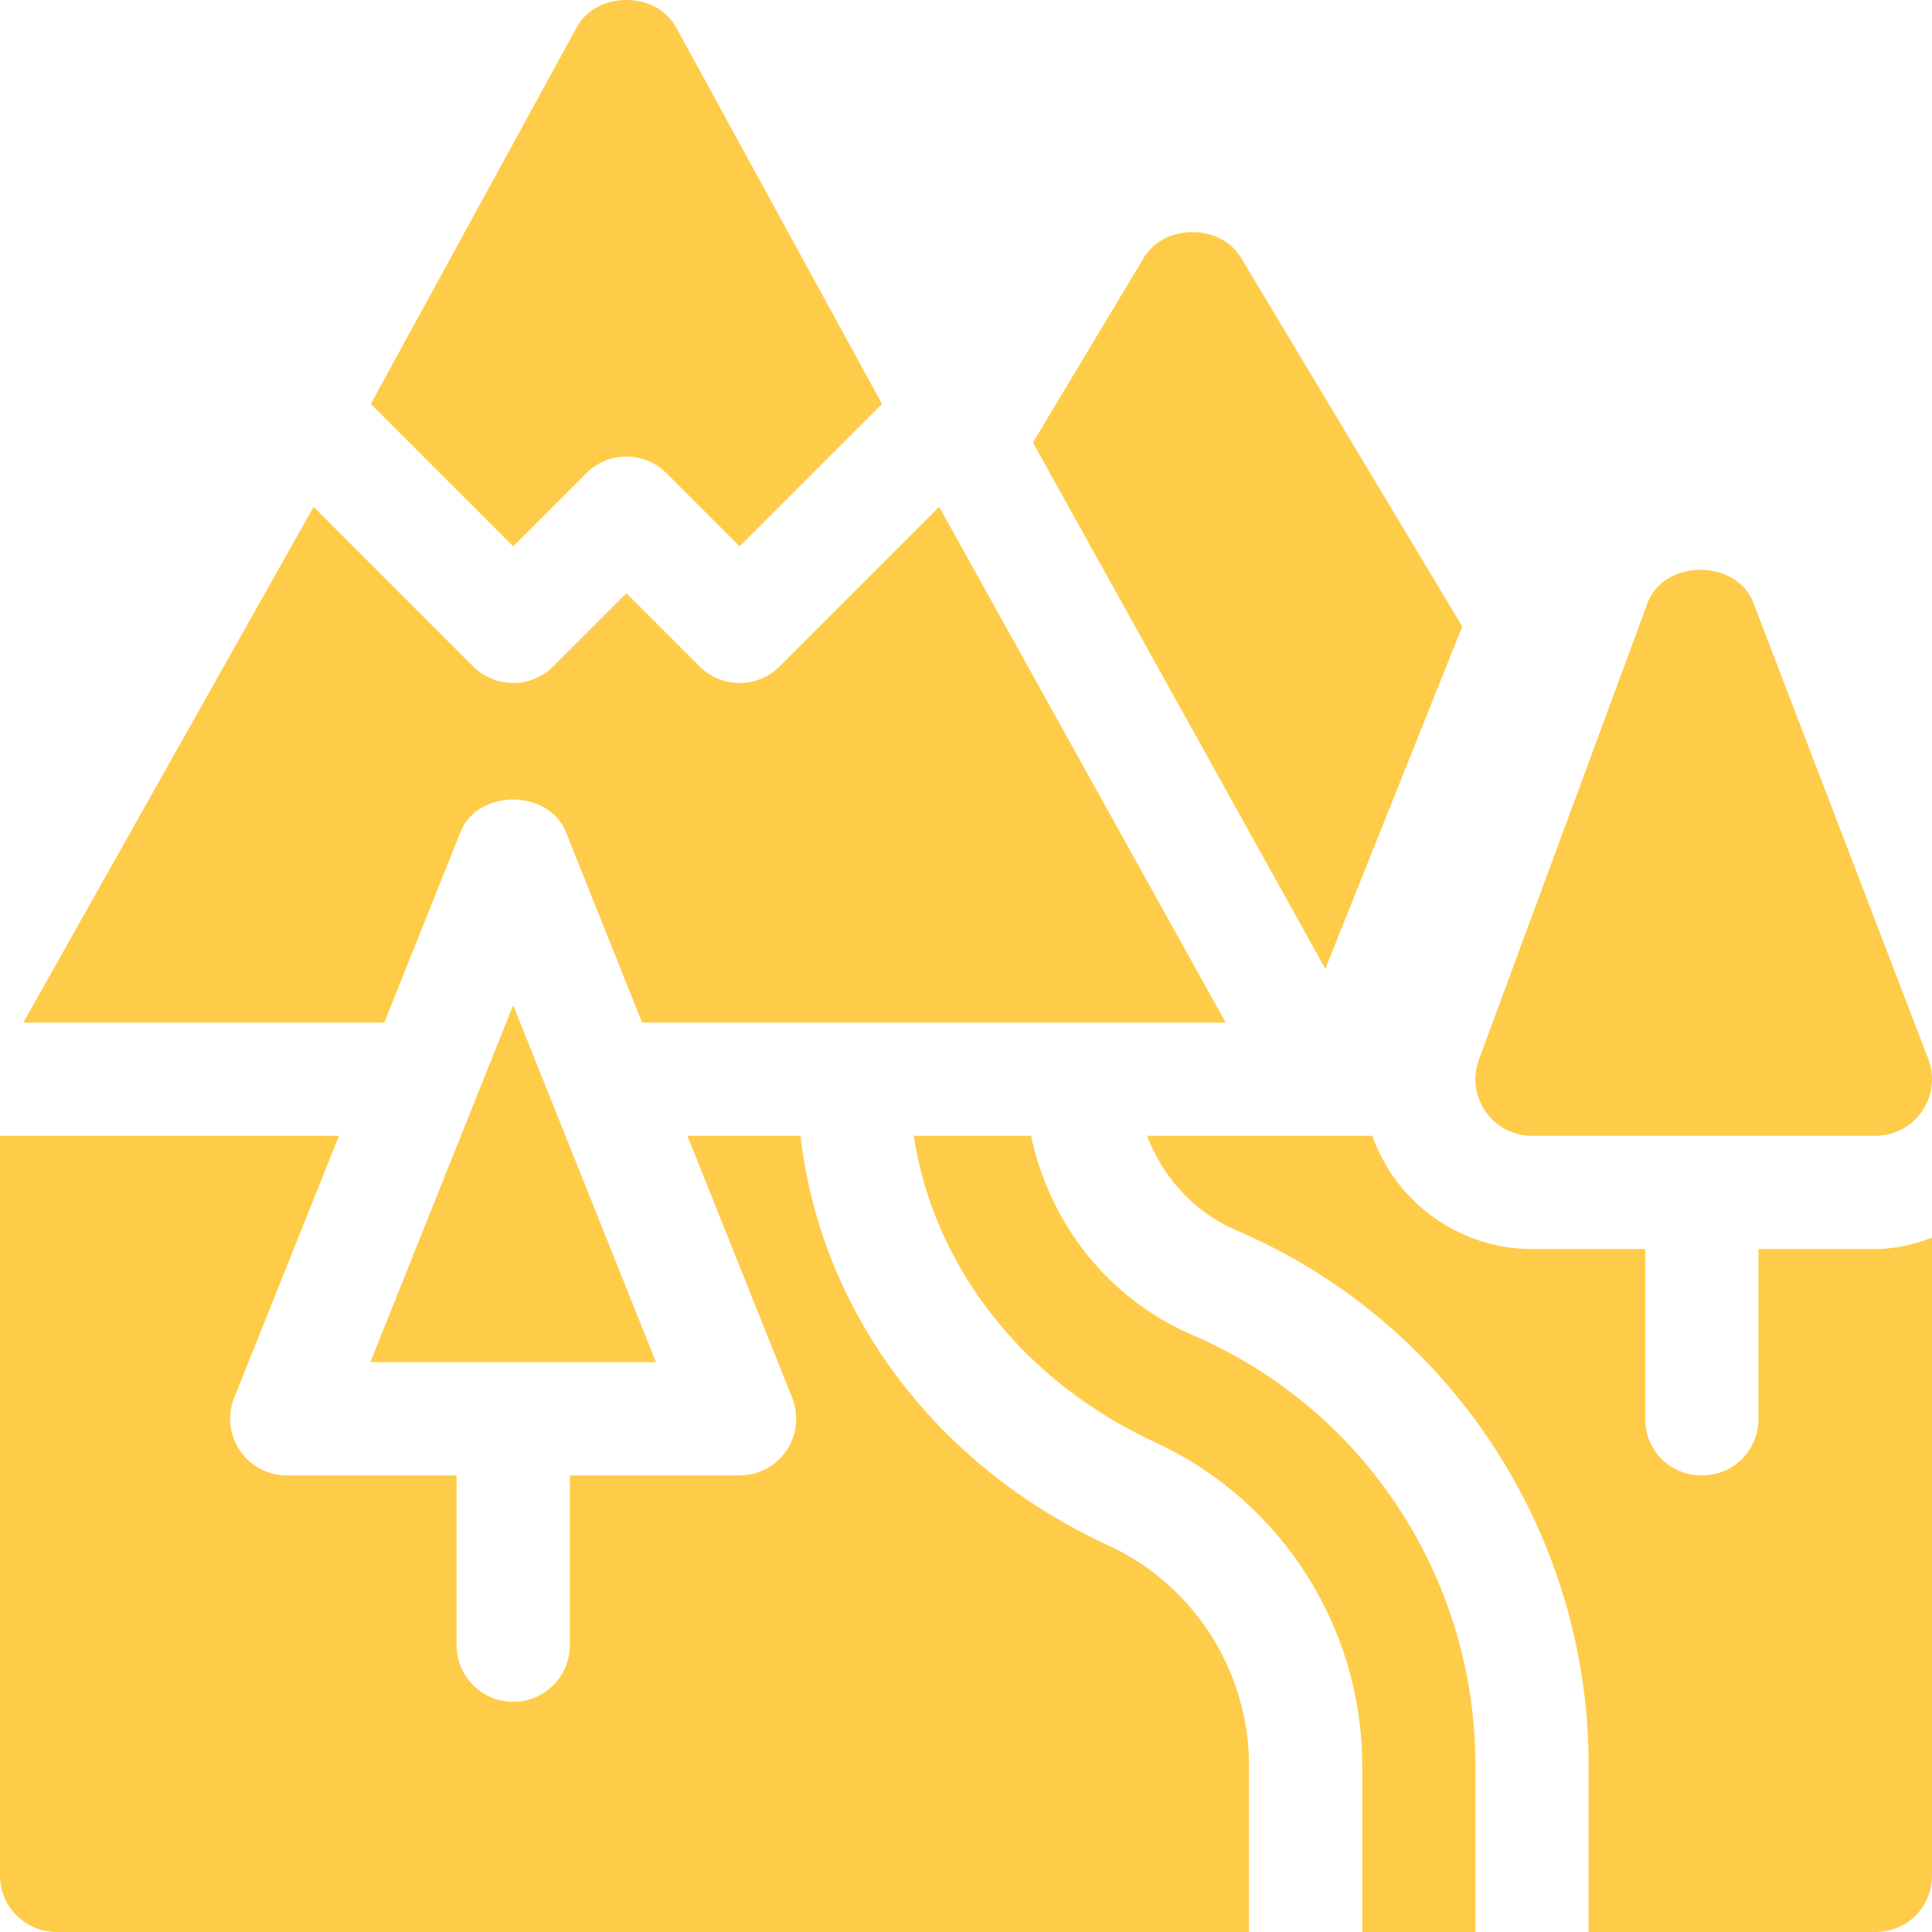
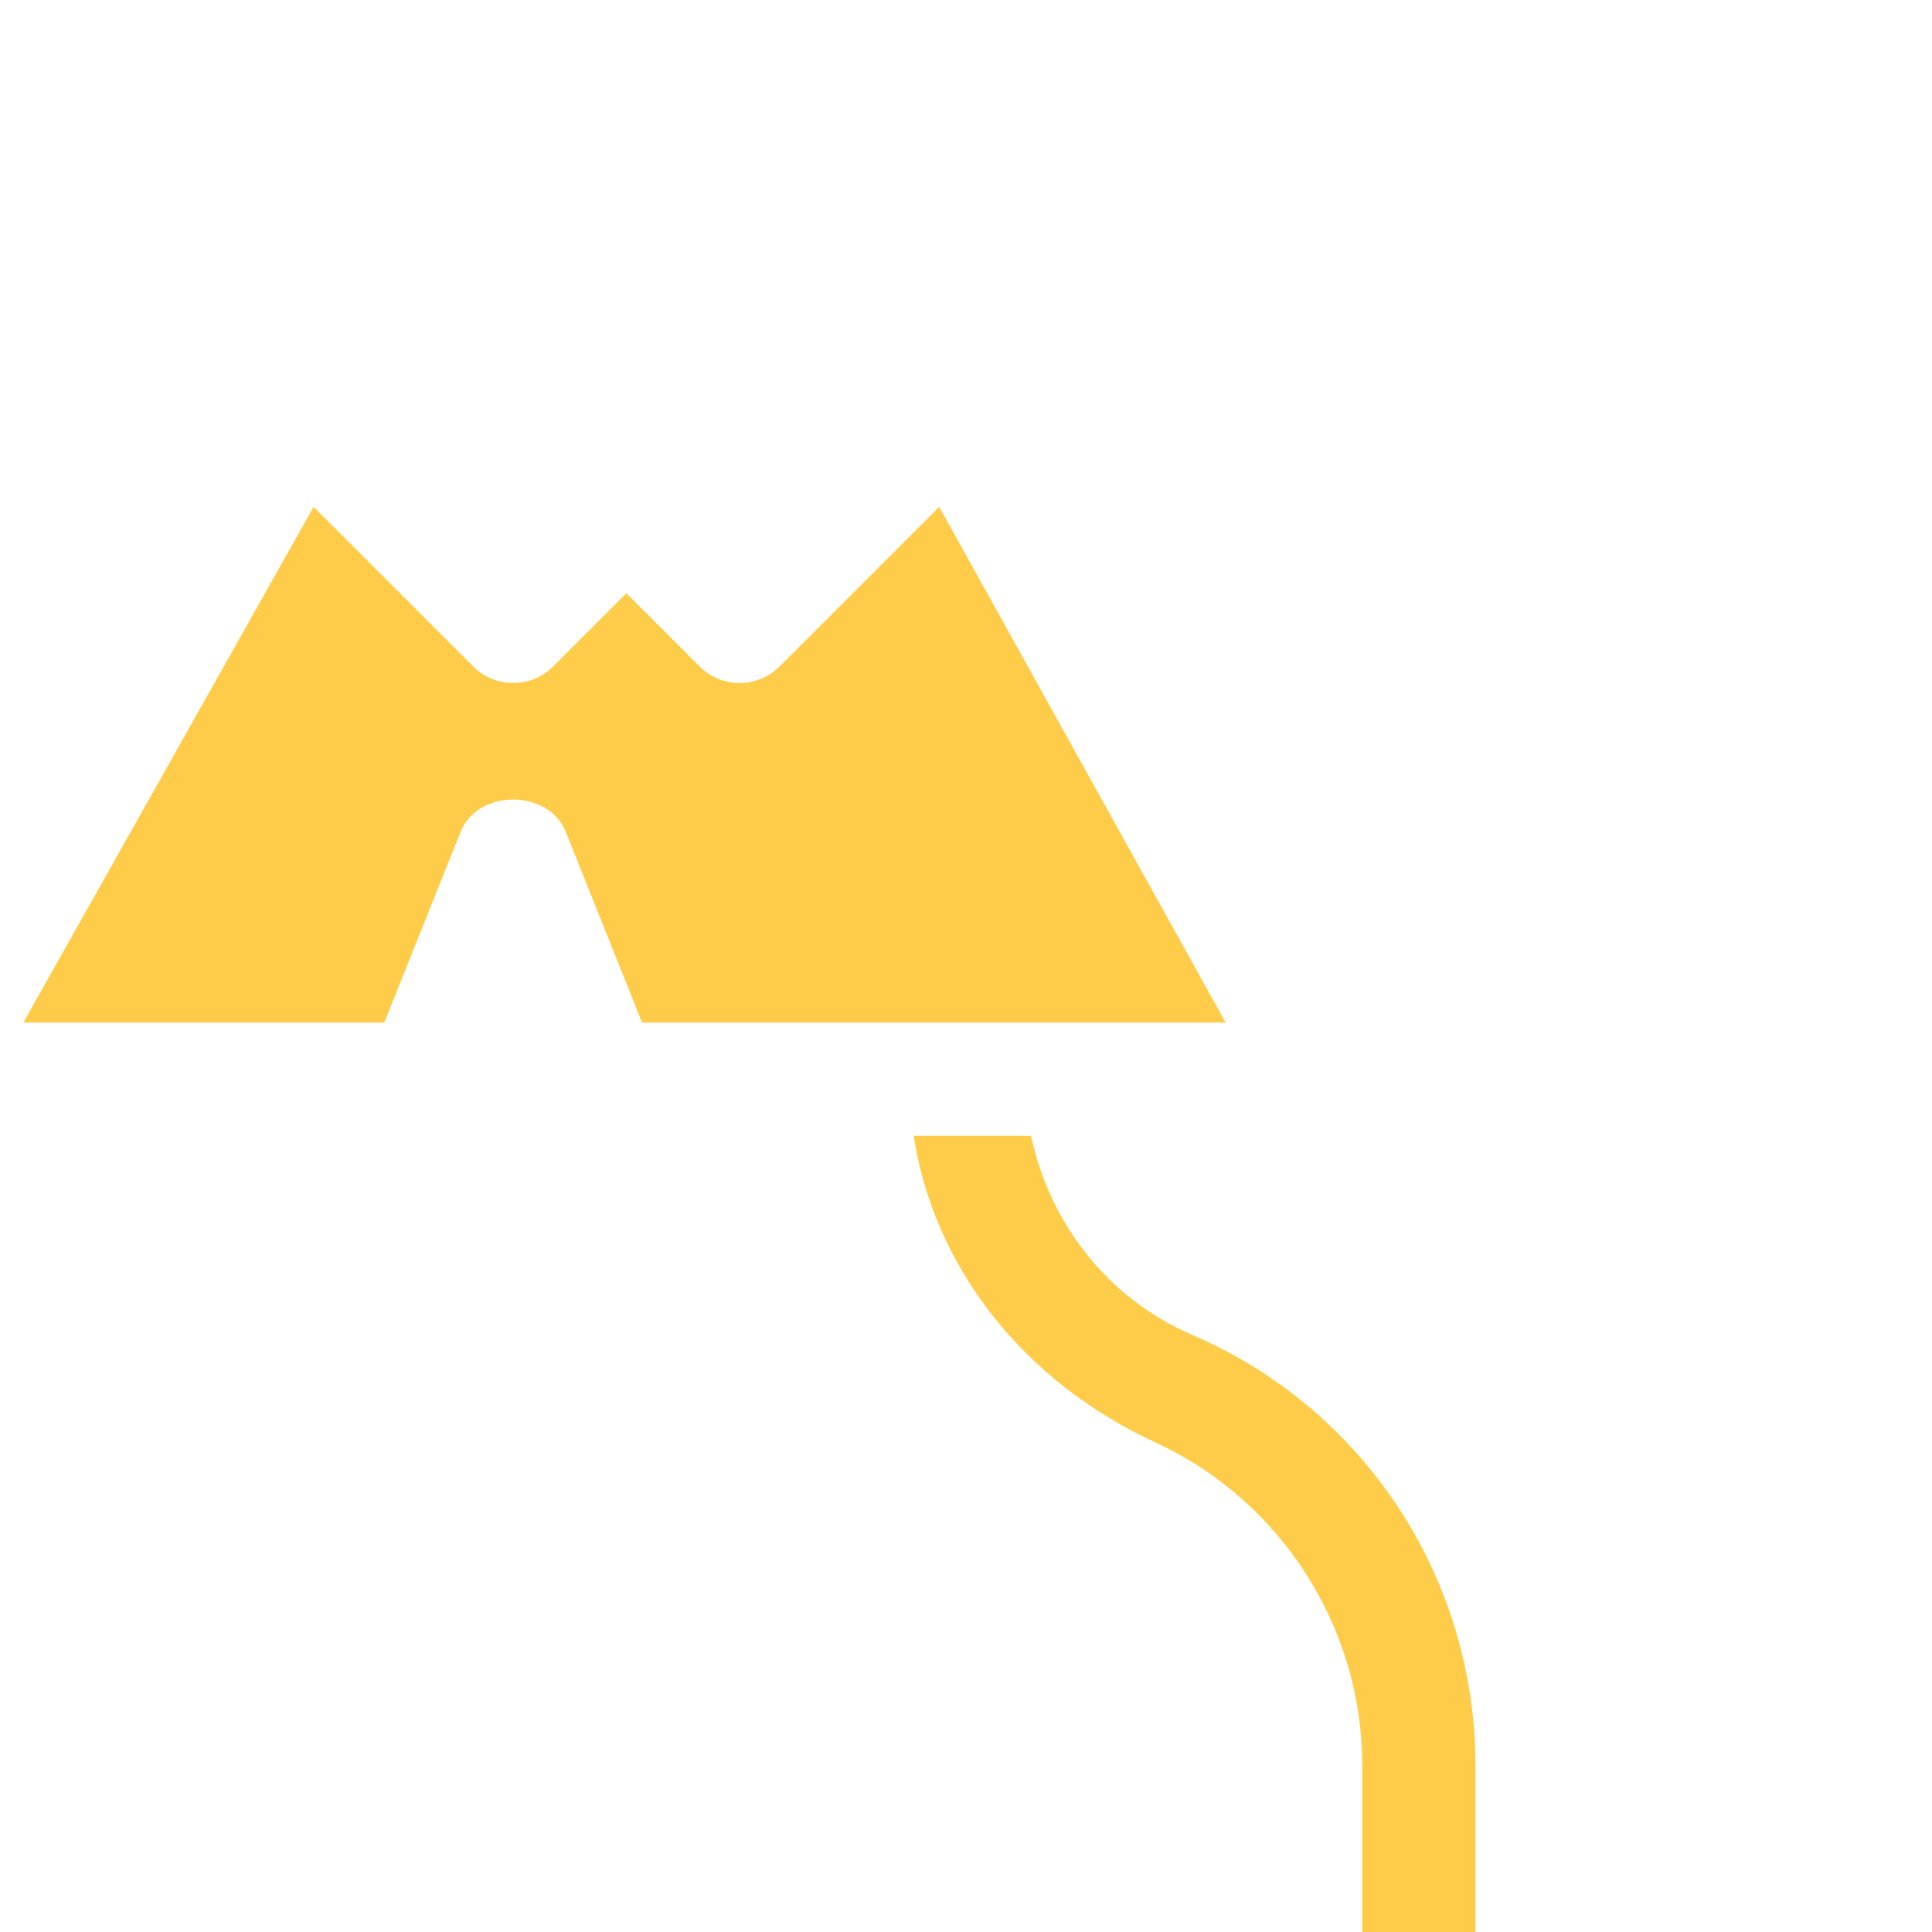
<svg xmlns="http://www.w3.org/2000/svg" version="1.1" width="512" height="512" x="0" y="0" viewBox="0 0 512 512" style="enable-background:new 0 0 512 512" xml:space="preserve" class="">
  <g>
    <path d="M122.07 220.434c4.57-11.395 23.29-11.395 27.86 0L170.156 271H324.82l-75.93-136.68-42.285 42.285c-2.93 2.93-6.77 4.395-10.605 4.395s-7.676-1.465-10.605-4.395L166 157.211l-19.395 19.394c-5.859 5.86-15.351 5.86-21.21 0L83.109 134.32 6.18 271h95.665zM391 512v-44.152c0-49.692-29.43-94.47-74.973-114.055-22.543-9.707-37.87-29.668-42.785-52.793h-31.097c5.312 34.695 28.878 65.035 64.156 81.313C339.523 397.663 361 431.238 361 467.847V512zm0 0" fill="#ffcc49" opacity="1" data-original="#000000" class="" />
-     <path d="M98.148 361h75.704L136 266.387zm0 0" fill="#ffcc49" opacity="1" data-original="#000000" class="" />
-     <path d="M15 512h316v-44.152c0-24.965-14.633-47.844-37.266-58.29-46.117-21.296-76.191-62.062-81.609-108.558h-29.969l27.774 69.434a15.023 15.023 0 0 1-1.508 13.976A15.026 15.026 0 0 1 196 391h-45v45c0 8.29-6.71 15-15 15s-15-6.71-15-15v-45H76a15.02 15.02 0 0 1-12.422-6.594 15.014 15.014 0 0 1-1.508-13.972L89.844 301H0v196c0 8.29 6.71 15 15 15zM155.395 125.395c5.859-5.86 15.351-5.86 21.21 0L196 144.789l37.738-37.738L179.11 7.14c-5.273-9.52-20.945-9.52-26.218 0l-54.63 99.91L136 144.789zM387.512 166.027l-58.653-97.746c-5.418-9.023-20.3-9.023-25.722 0l-29.399 48.996 77.485 139.47zM406 301h91a15.02 15.02 0 0 0 12.422-6.594 15.014 15.014 0 0 0 1.508-13.972l-46.352-120.887c-4.57-11.395-23.289-11.395-27.86 0L392.07 280.434a15.015 15.015 0 0 0 1.508 13.972A15.02 15.02 0 0 0 406 301zM497 512c8.402 0 15-6.598 15-15V328c-4.8 1.8-9.902 3-15 3h-31v45c0 8.402-6.598 15-15 15s-15-6.598-15-15v-45h-30c-15 0-28.8-7.5-37.2-19.8-2.1-3.302-3.902-6.598-5.1-10.2H304c4.2 11.102 12.602 20.398 24 25.2 56.402 24.3 93 80.1 93 141.6V512zm0 0" fill="#ffcc49" opacity="1" data-original="#000000" class="" />
  </g>
</svg>